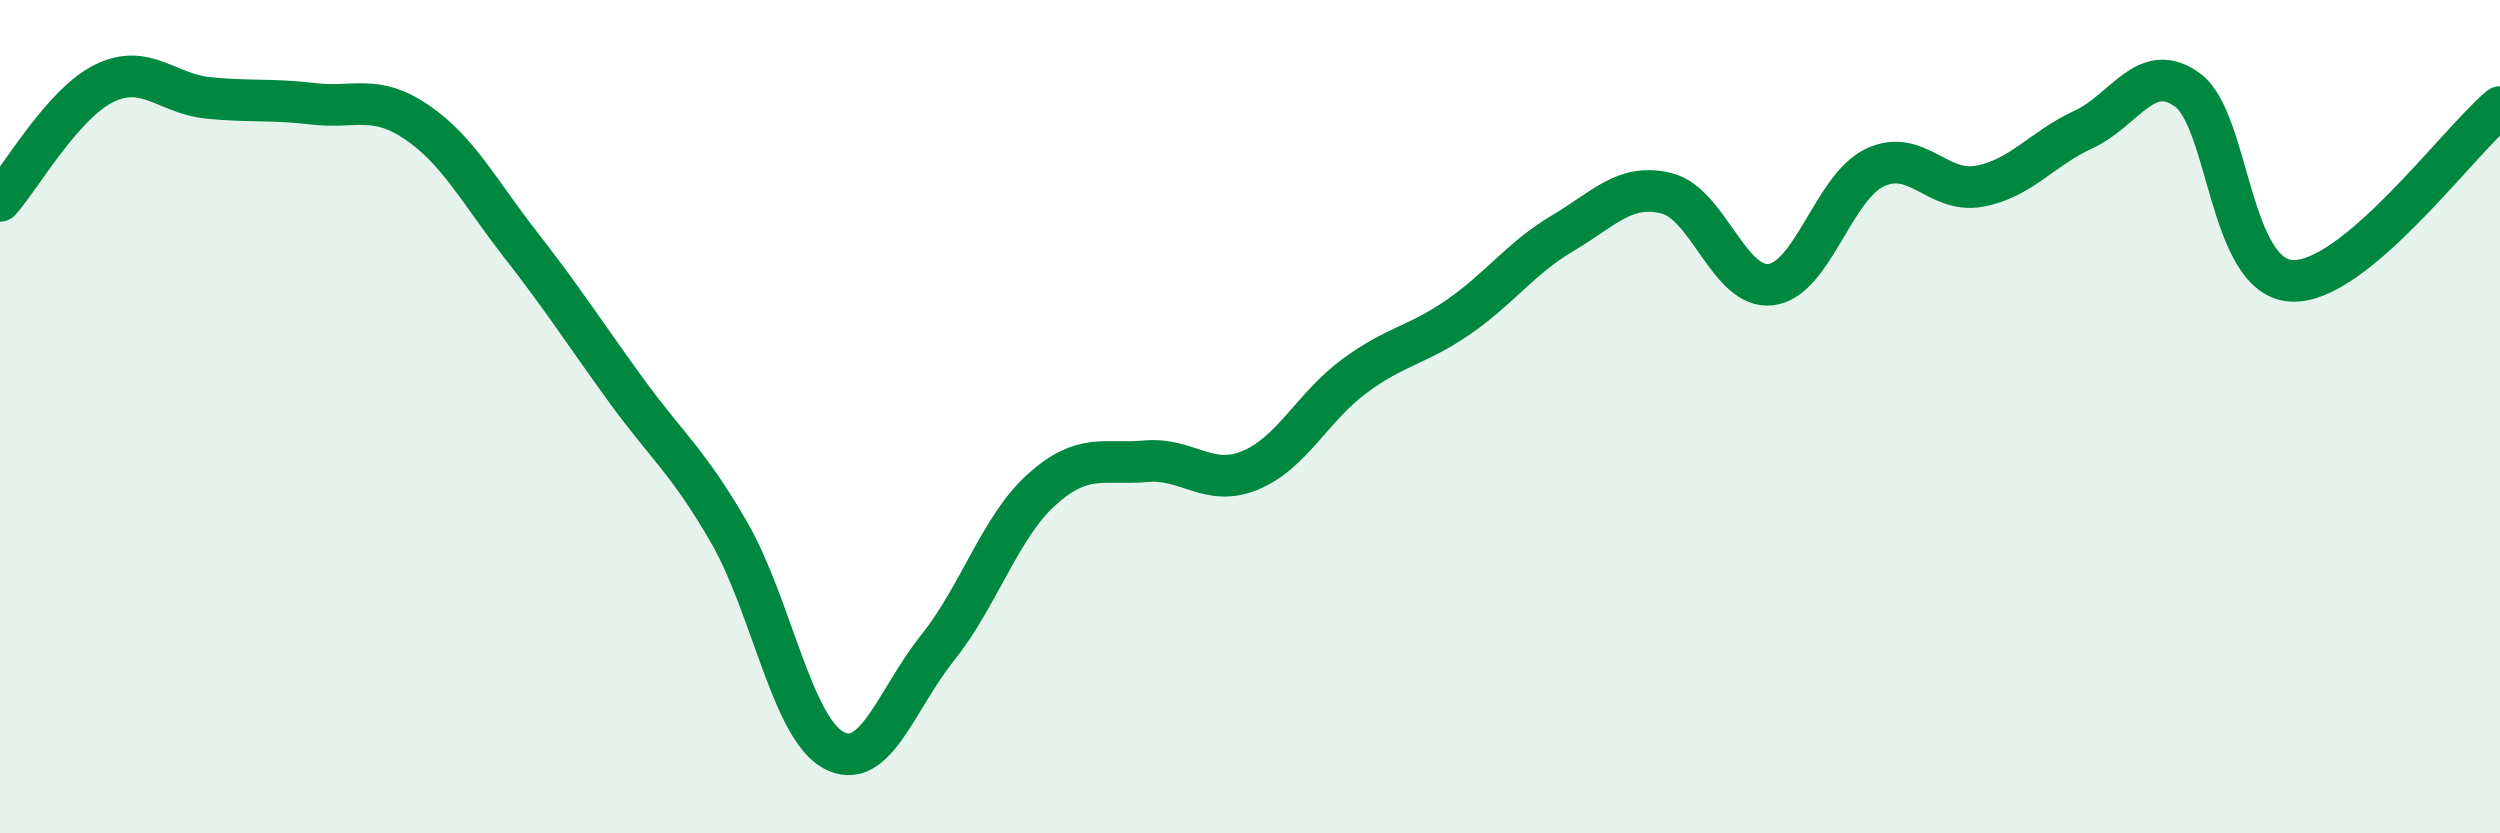
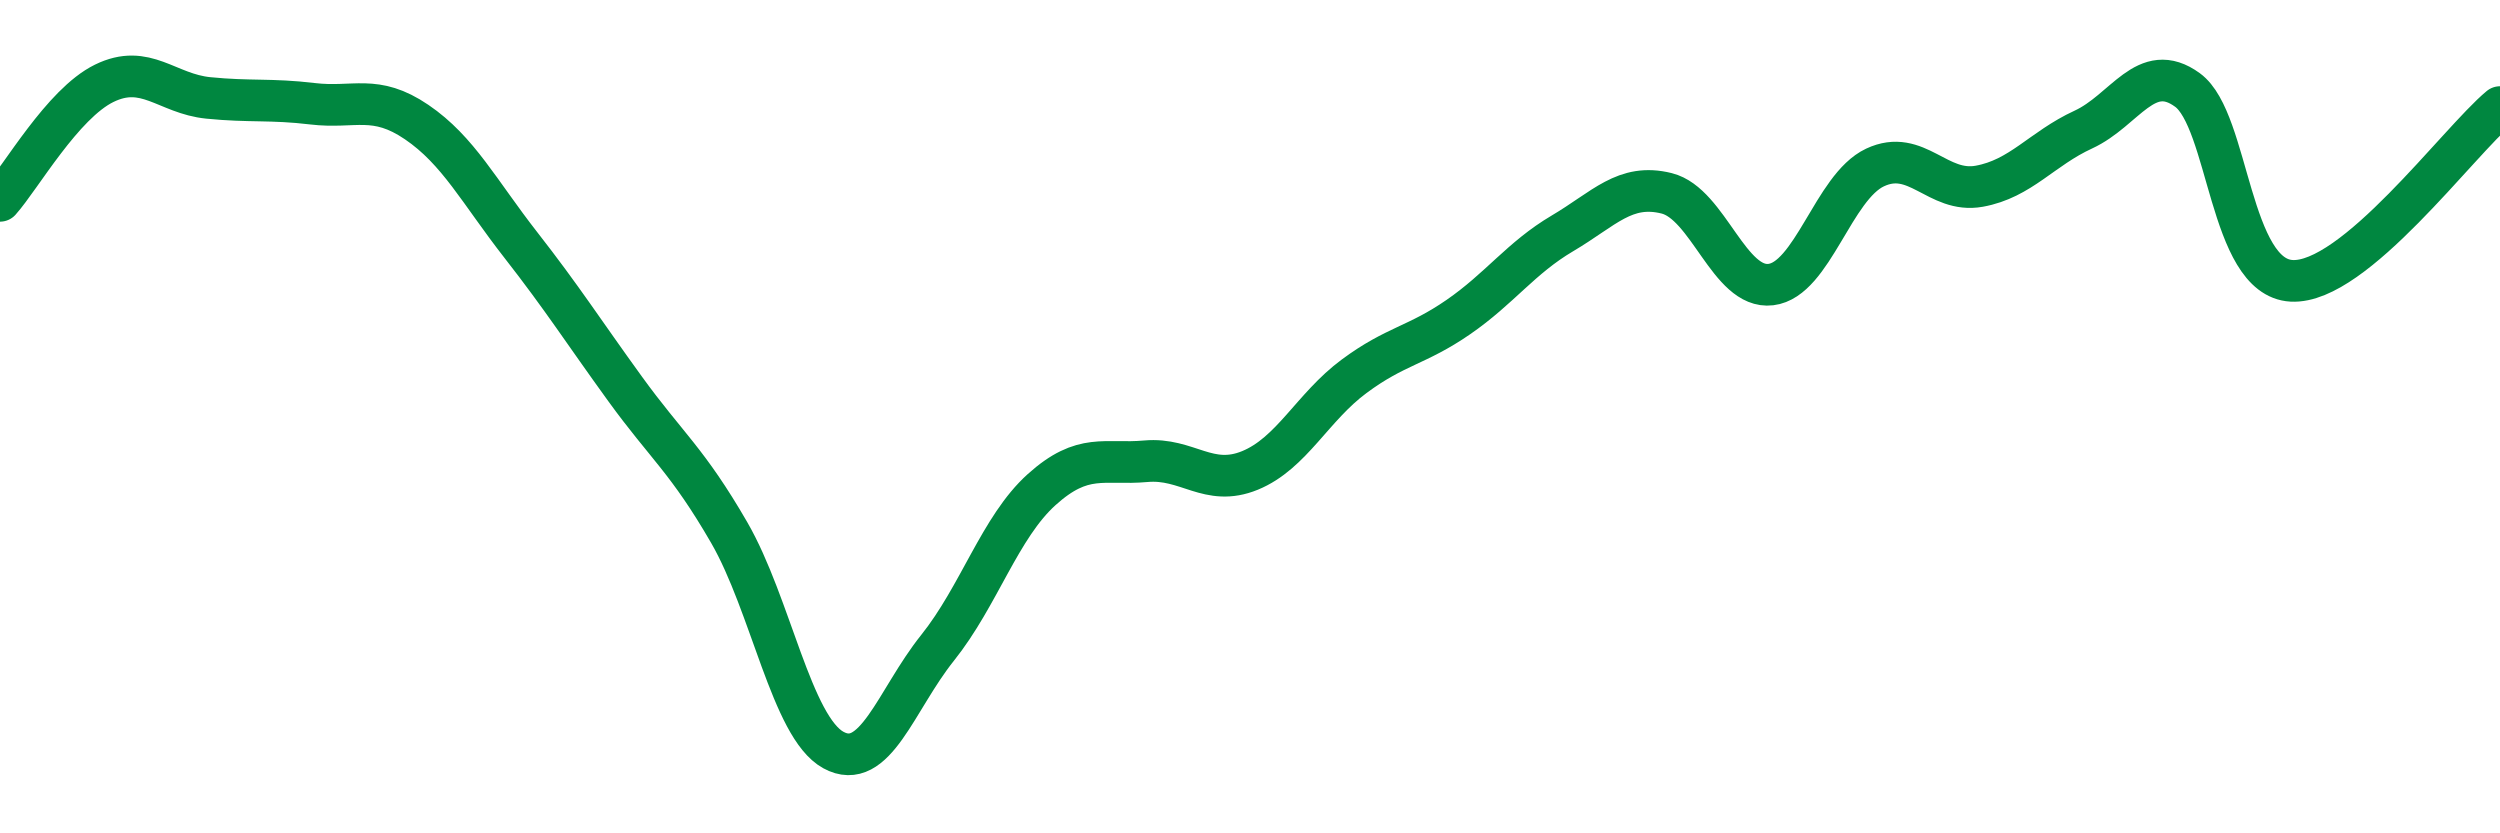
<svg xmlns="http://www.w3.org/2000/svg" width="60" height="20" viewBox="0 0 60 20">
-   <path d="M 0,4.82 C 0.5,4.26 1.5,2.49 2.5,2 C 3.5,1.51 4,2.25 5,2.35 C 6,2.45 6.5,2.37 7.5,2.49 C 8.5,2.61 9,2.25 10,2.93 C 11,3.61 11.5,4.6 12.5,5.88 C 13.5,7.16 14,7.95 15,9.33 C 16,10.71 16.5,11.05 17.5,12.78 C 18.5,14.51 19,17.45 20,18 C 21,18.55 21.5,16.8 22.5,15.55 C 23.5,14.3 24,12.65 25,11.75 C 26,10.85 26.5,11.16 27.5,11.07 C 28.5,10.98 29,11.7 30,11.29 C 31,10.88 31.5,9.77 32.5,9.03 C 33.5,8.29 34,8.3 35,7.61 C 36,6.92 36.5,6.19 37.5,5.6 C 38.5,5.01 39,4.39 40,4.64 C 41,4.89 41.5,6.95 42.5,6.83 C 43.5,6.71 44,4.49 45,4.02 C 46,3.55 46.5,4.65 47.5,4.47 C 48.5,4.29 49,3.57 50,3.11 C 51,2.65 51.5,1.43 52.5,2.16 C 53.5,2.89 53.5,6.66 55,6.74 C 56.5,6.82 59,3.4 60,2.57L60 20L0 20Z" fill="#008740" opacity="0.1" stroke-linecap="round" stroke-linejoin="round" />
  <path d="M 0,4.82 C 0.5,4.26 1.5,2.49 2.5,2 C 3.5,1.51 4,2.25 5,2.35 C 6,2.45 6.5,2.37 7.5,2.49 C 8.5,2.61 9,2.25 10,2.93 C 11,3.61 11.5,4.6 12.5,5.88 C 13.5,7.16 14,7.95 15,9.33 C 16,10.71 16.5,11.05 17.5,12.78 C 18.5,14.51 19,17.45 20,18 C 21,18.55 21.5,16.8 22.5,15.55 C 23.5,14.3 24,12.65 25,11.75 C 26,10.85 26.5,11.16 27.5,11.07 C 28.5,10.98 29,11.7 30,11.29 C 31,10.88 31.5,9.77 32.5,9.03 C 33.5,8.29 34,8.3 35,7.61 C 36,6.92 36.5,6.19 37.5,5.6 C 38.5,5.01 39,4.39 40,4.64 C 41,4.89 41.5,6.95 42.5,6.83 C 43.5,6.71 44,4.49 45,4.02 C 46,3.55 46.5,4.65 47.5,4.47 C 48.5,4.29 49,3.57 50,3.11 C 51,2.65 51.5,1.43 52.5,2.16 C 53.5,2.89 53.5,6.66 55,6.74 C 56.5,6.82 59,3.4 60,2.57" stroke="#008740" stroke-width="1" fill="none" stroke-linecap="round" stroke-linejoin="round" />
</svg>